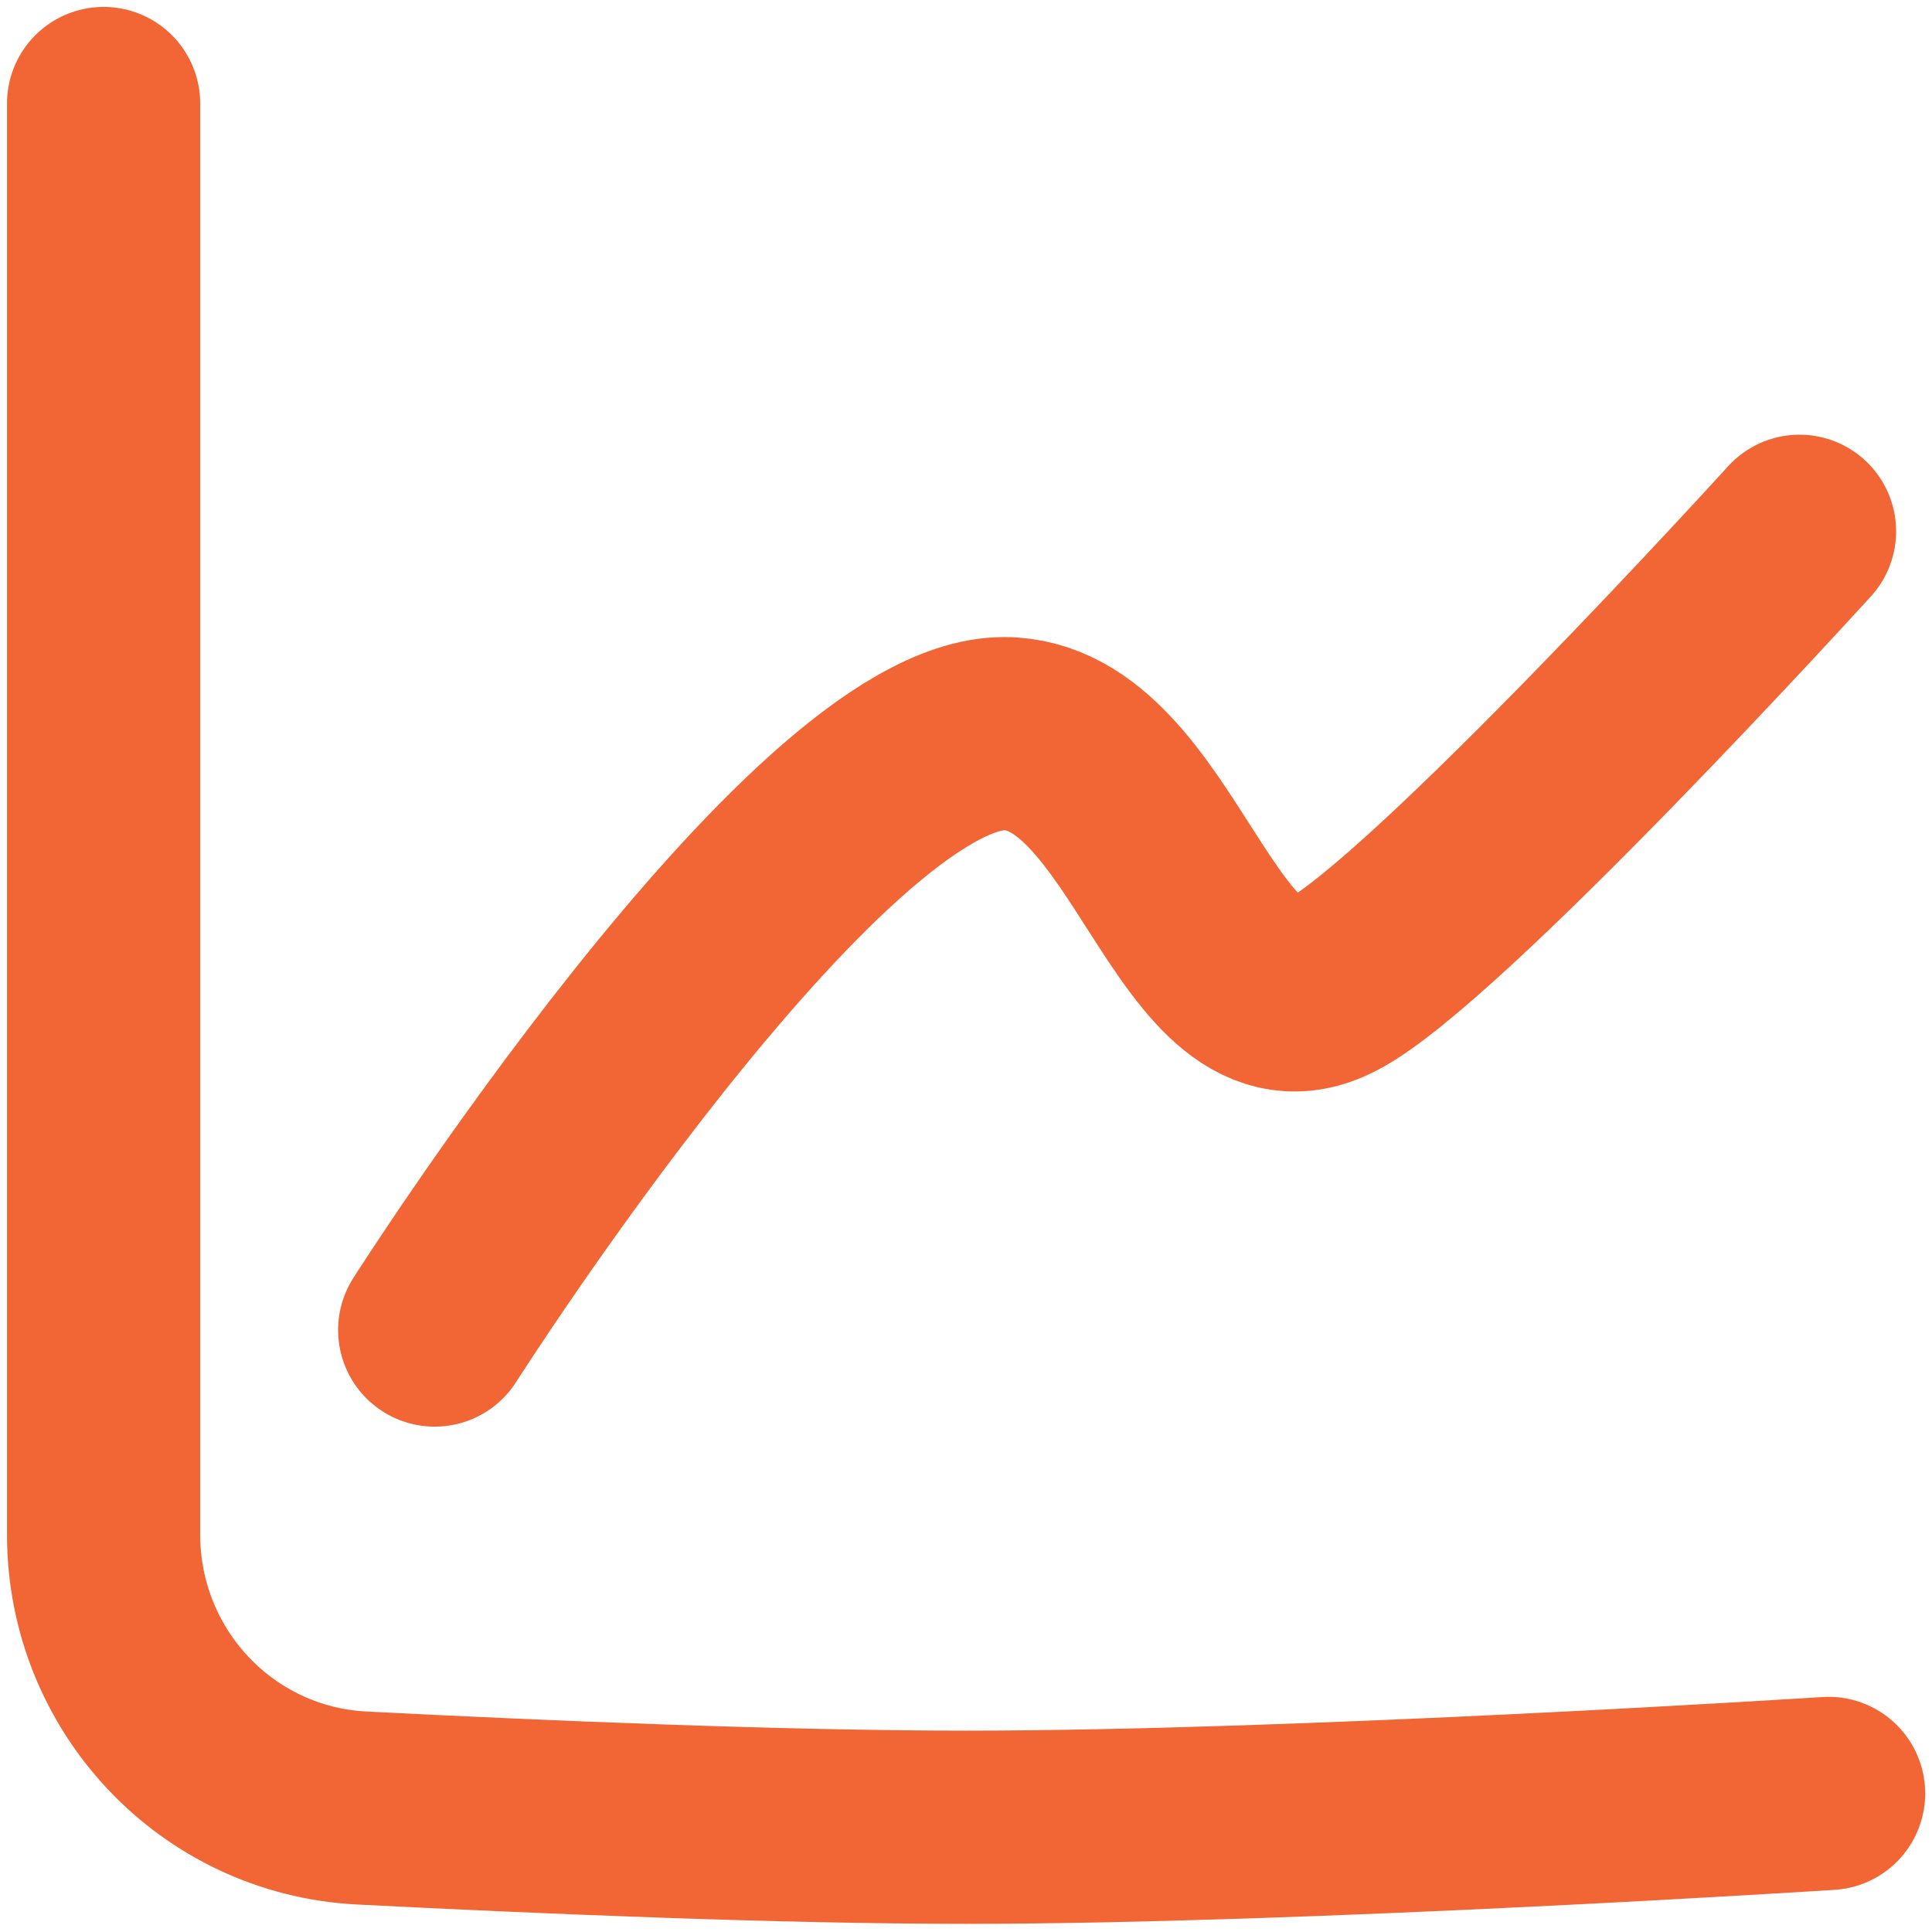
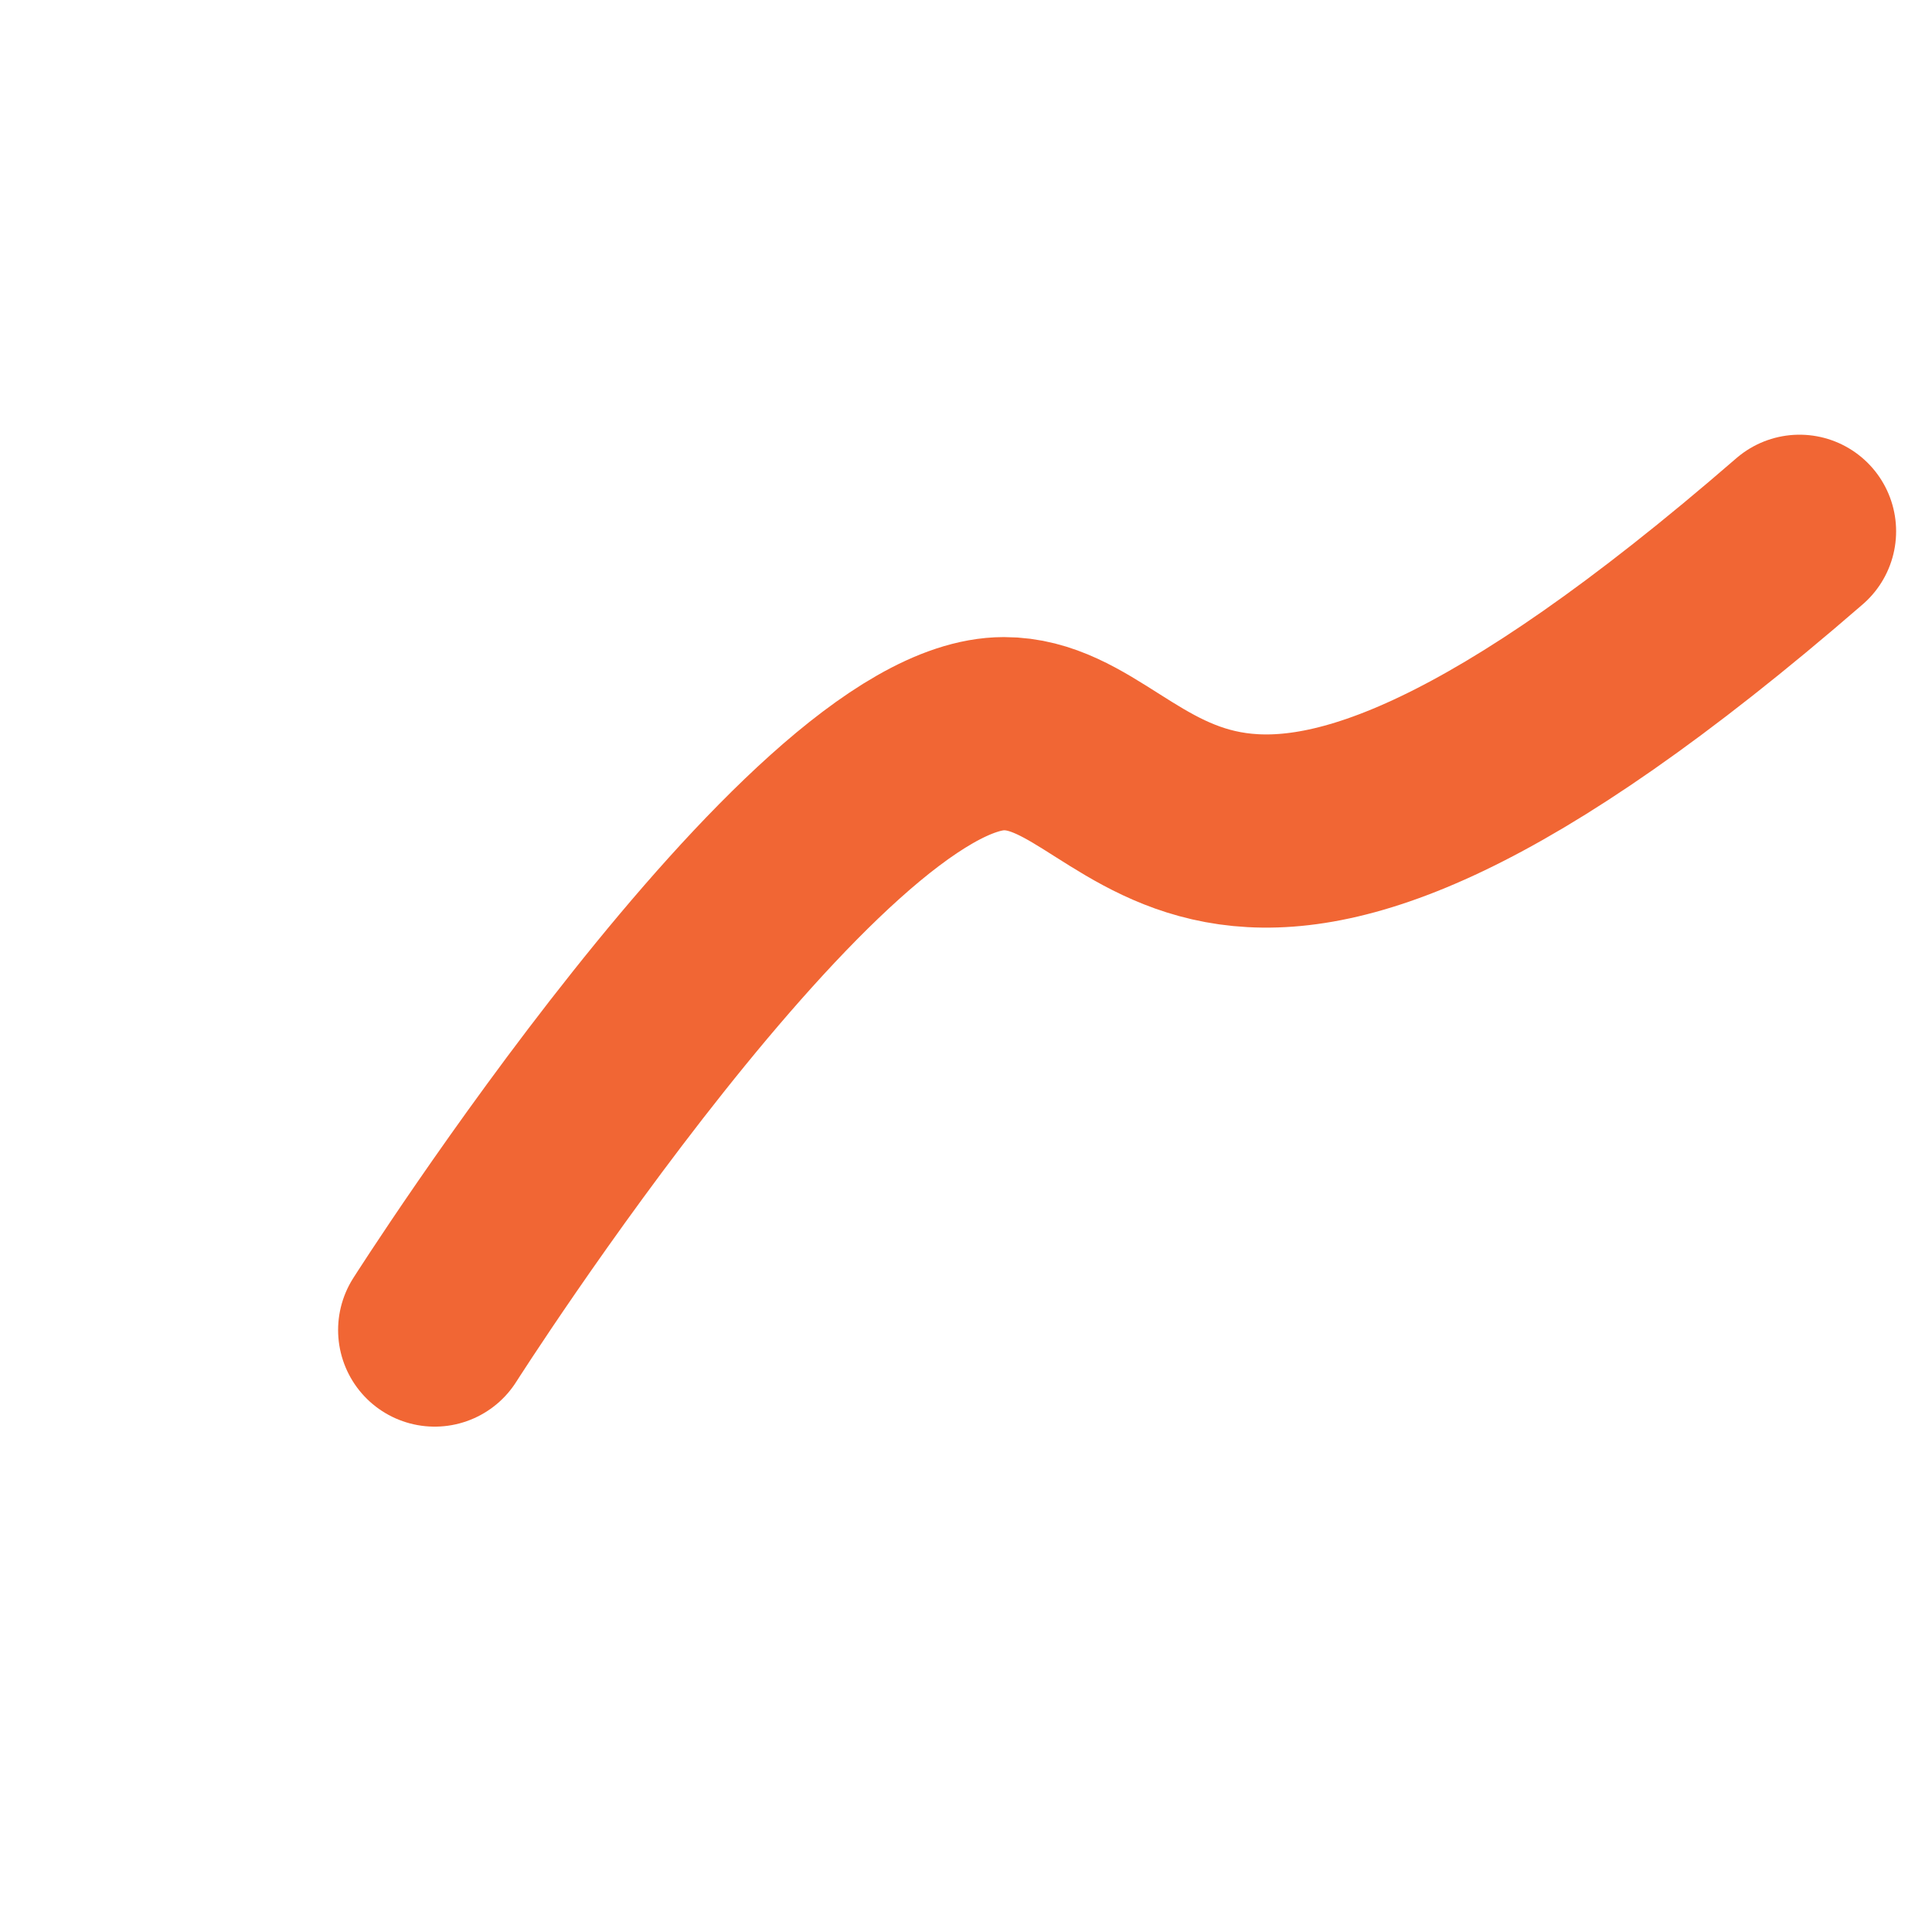
<svg xmlns="http://www.w3.org/2000/svg" width="40" height="40" viewBox="0 0 40 40" fill="none">
  <g clip-path="url(#clip0_3035_21747)">
-     <path d="M2.145 2.143V31.773C2.145 34.786 4.482 37.28 7.491 37.433C11.221 37.623 16.192 37.831 20.002 37.831C26.981 37.831 37.859 37.131 37.859 37.131" stroke="#F16634" stroke-width="4" stroke-linecap="round" stroke-linejoin="round" />
-     <path d="M37.257 11C37.257 11 29.714 19.297 27.571 20.394C24.762 21.833 23.942 15.19 20.786 15.19C16.857 15.19 9 27.537 9 27.537" stroke="#F16634" stroke-width="4" stroke-linecap="round" stroke-linejoin="round" />
+     <path d="M37.257 11C24.762 21.833 23.942 15.19 20.786 15.19C16.857 15.19 9 27.537 9 27.537" stroke="#F16634" stroke-width="4" stroke-linecap="round" stroke-linejoin="round" />
  </g>
  <defs>
    <clipPath id="clip0_3035_21747">
      <rect width="40" height="40" fill="white" />
    </clipPath>
  </defs>
</svg>